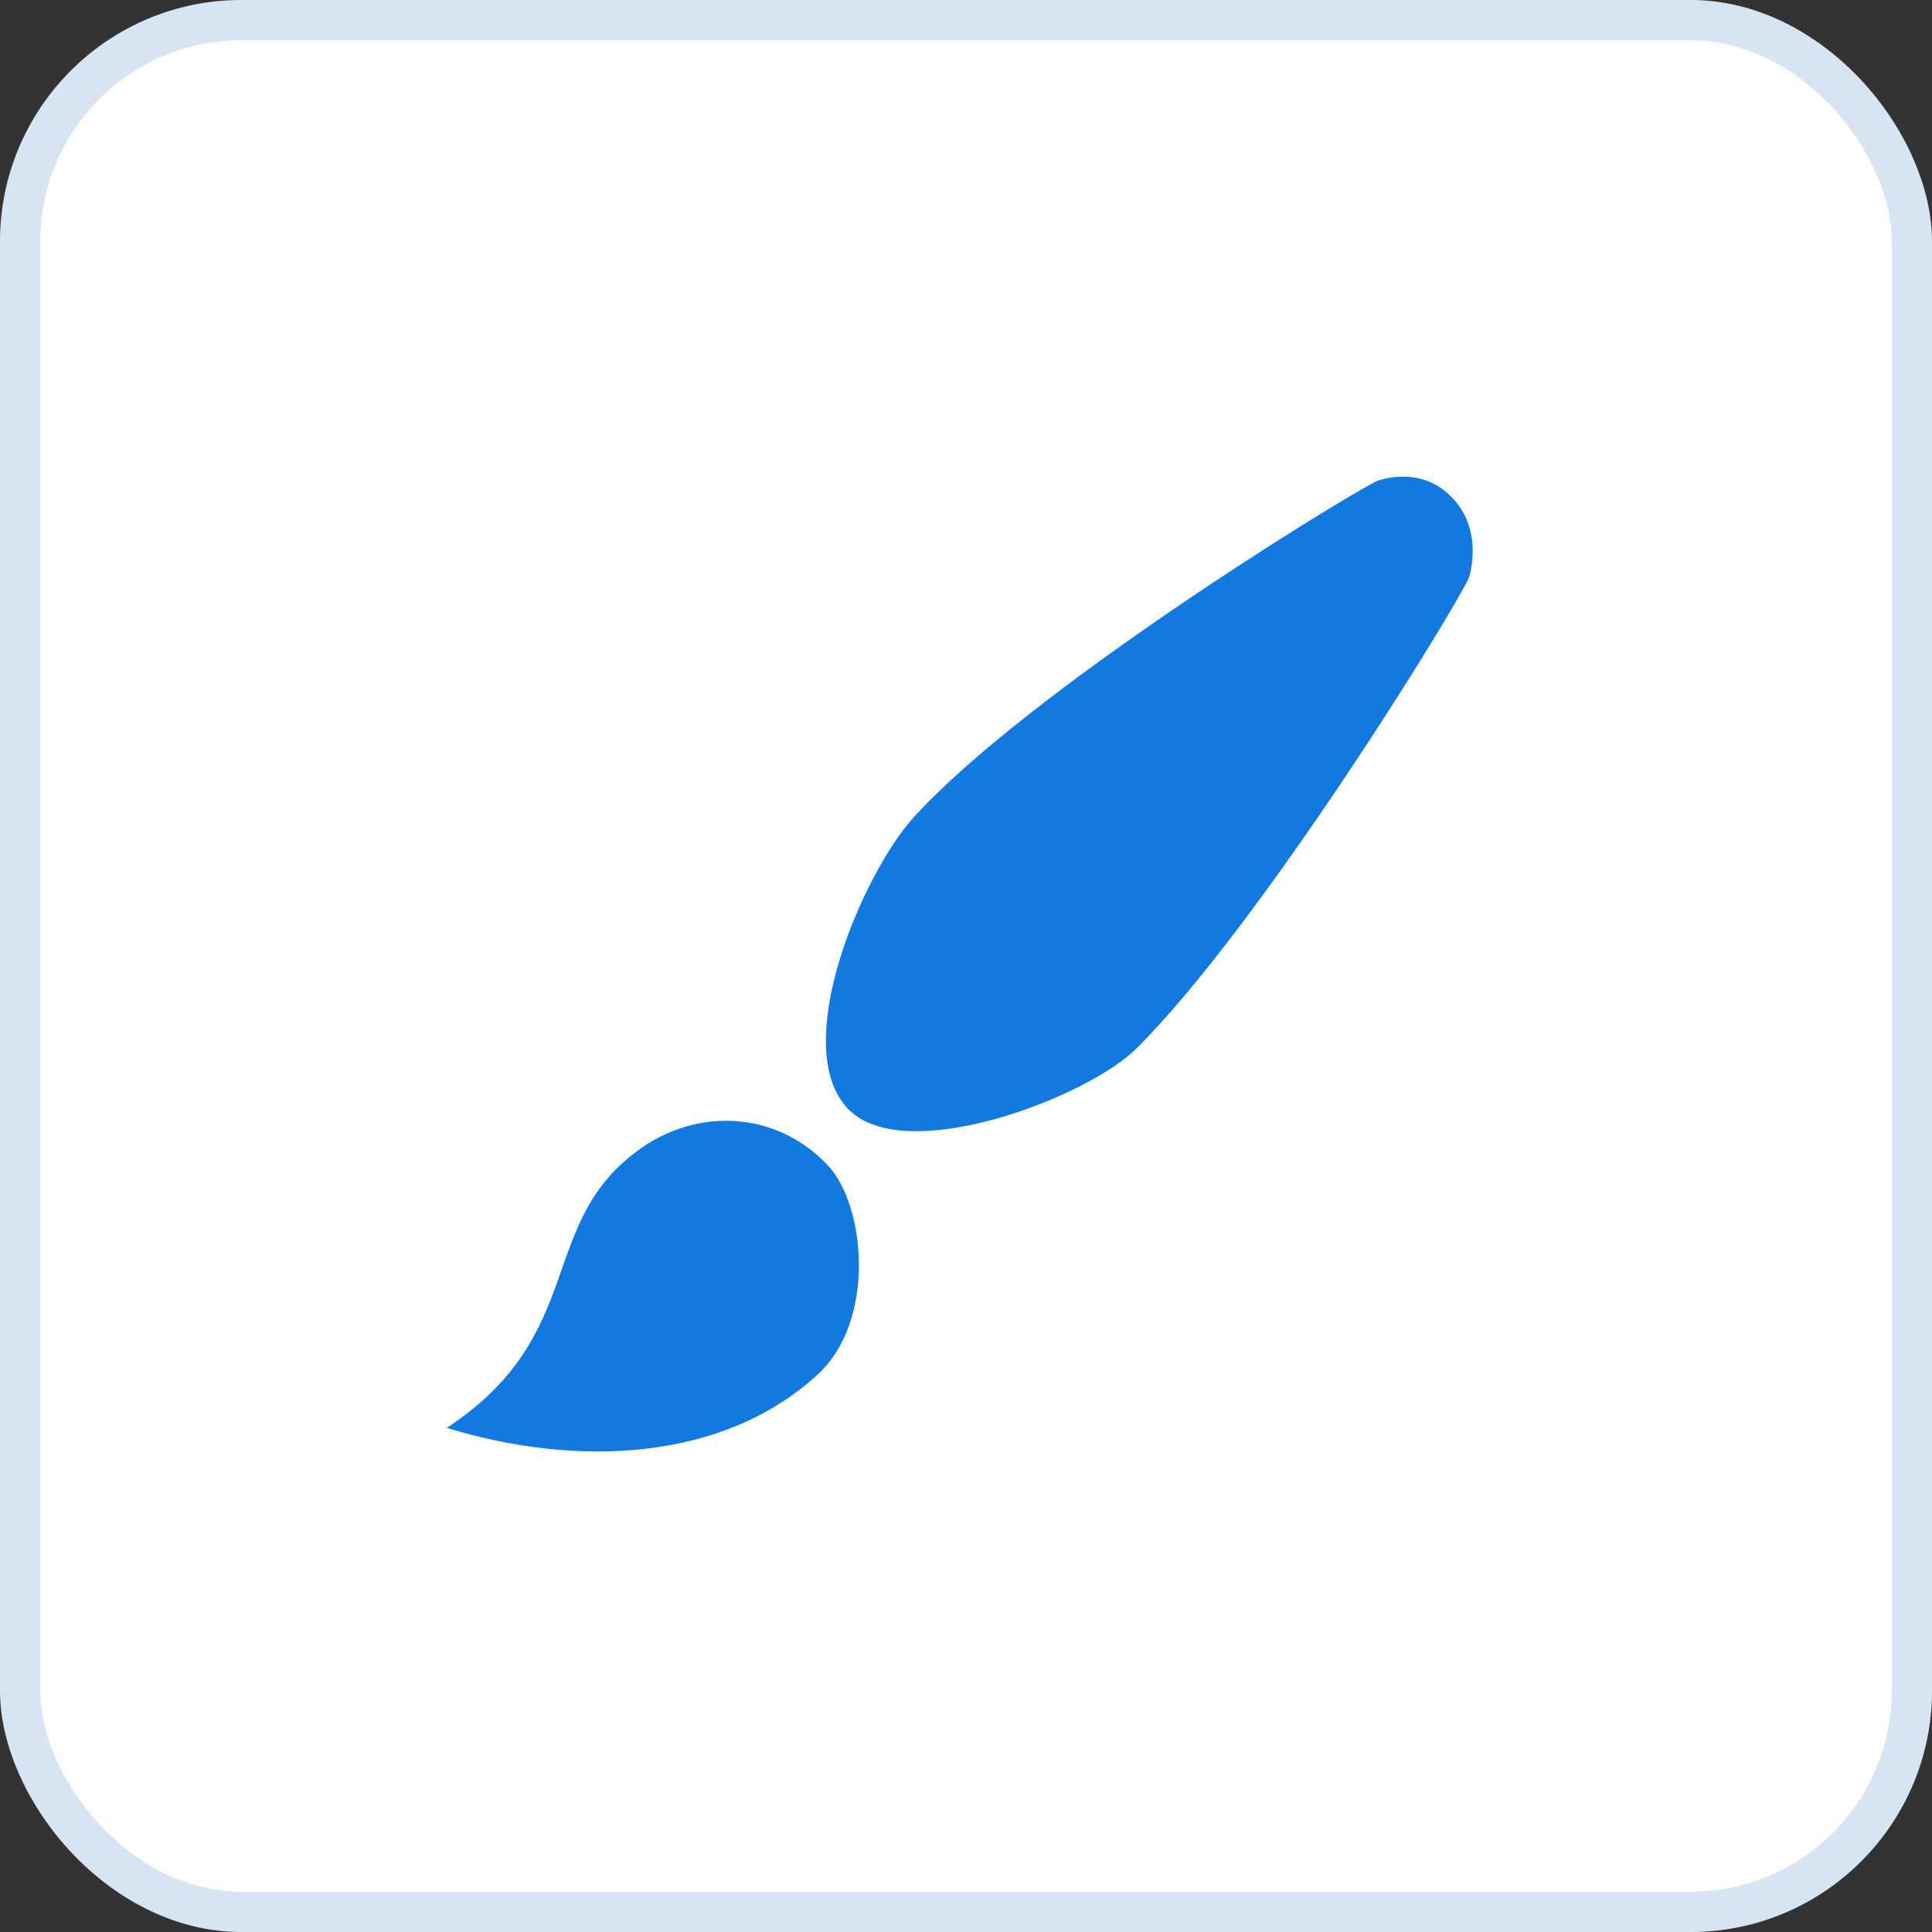
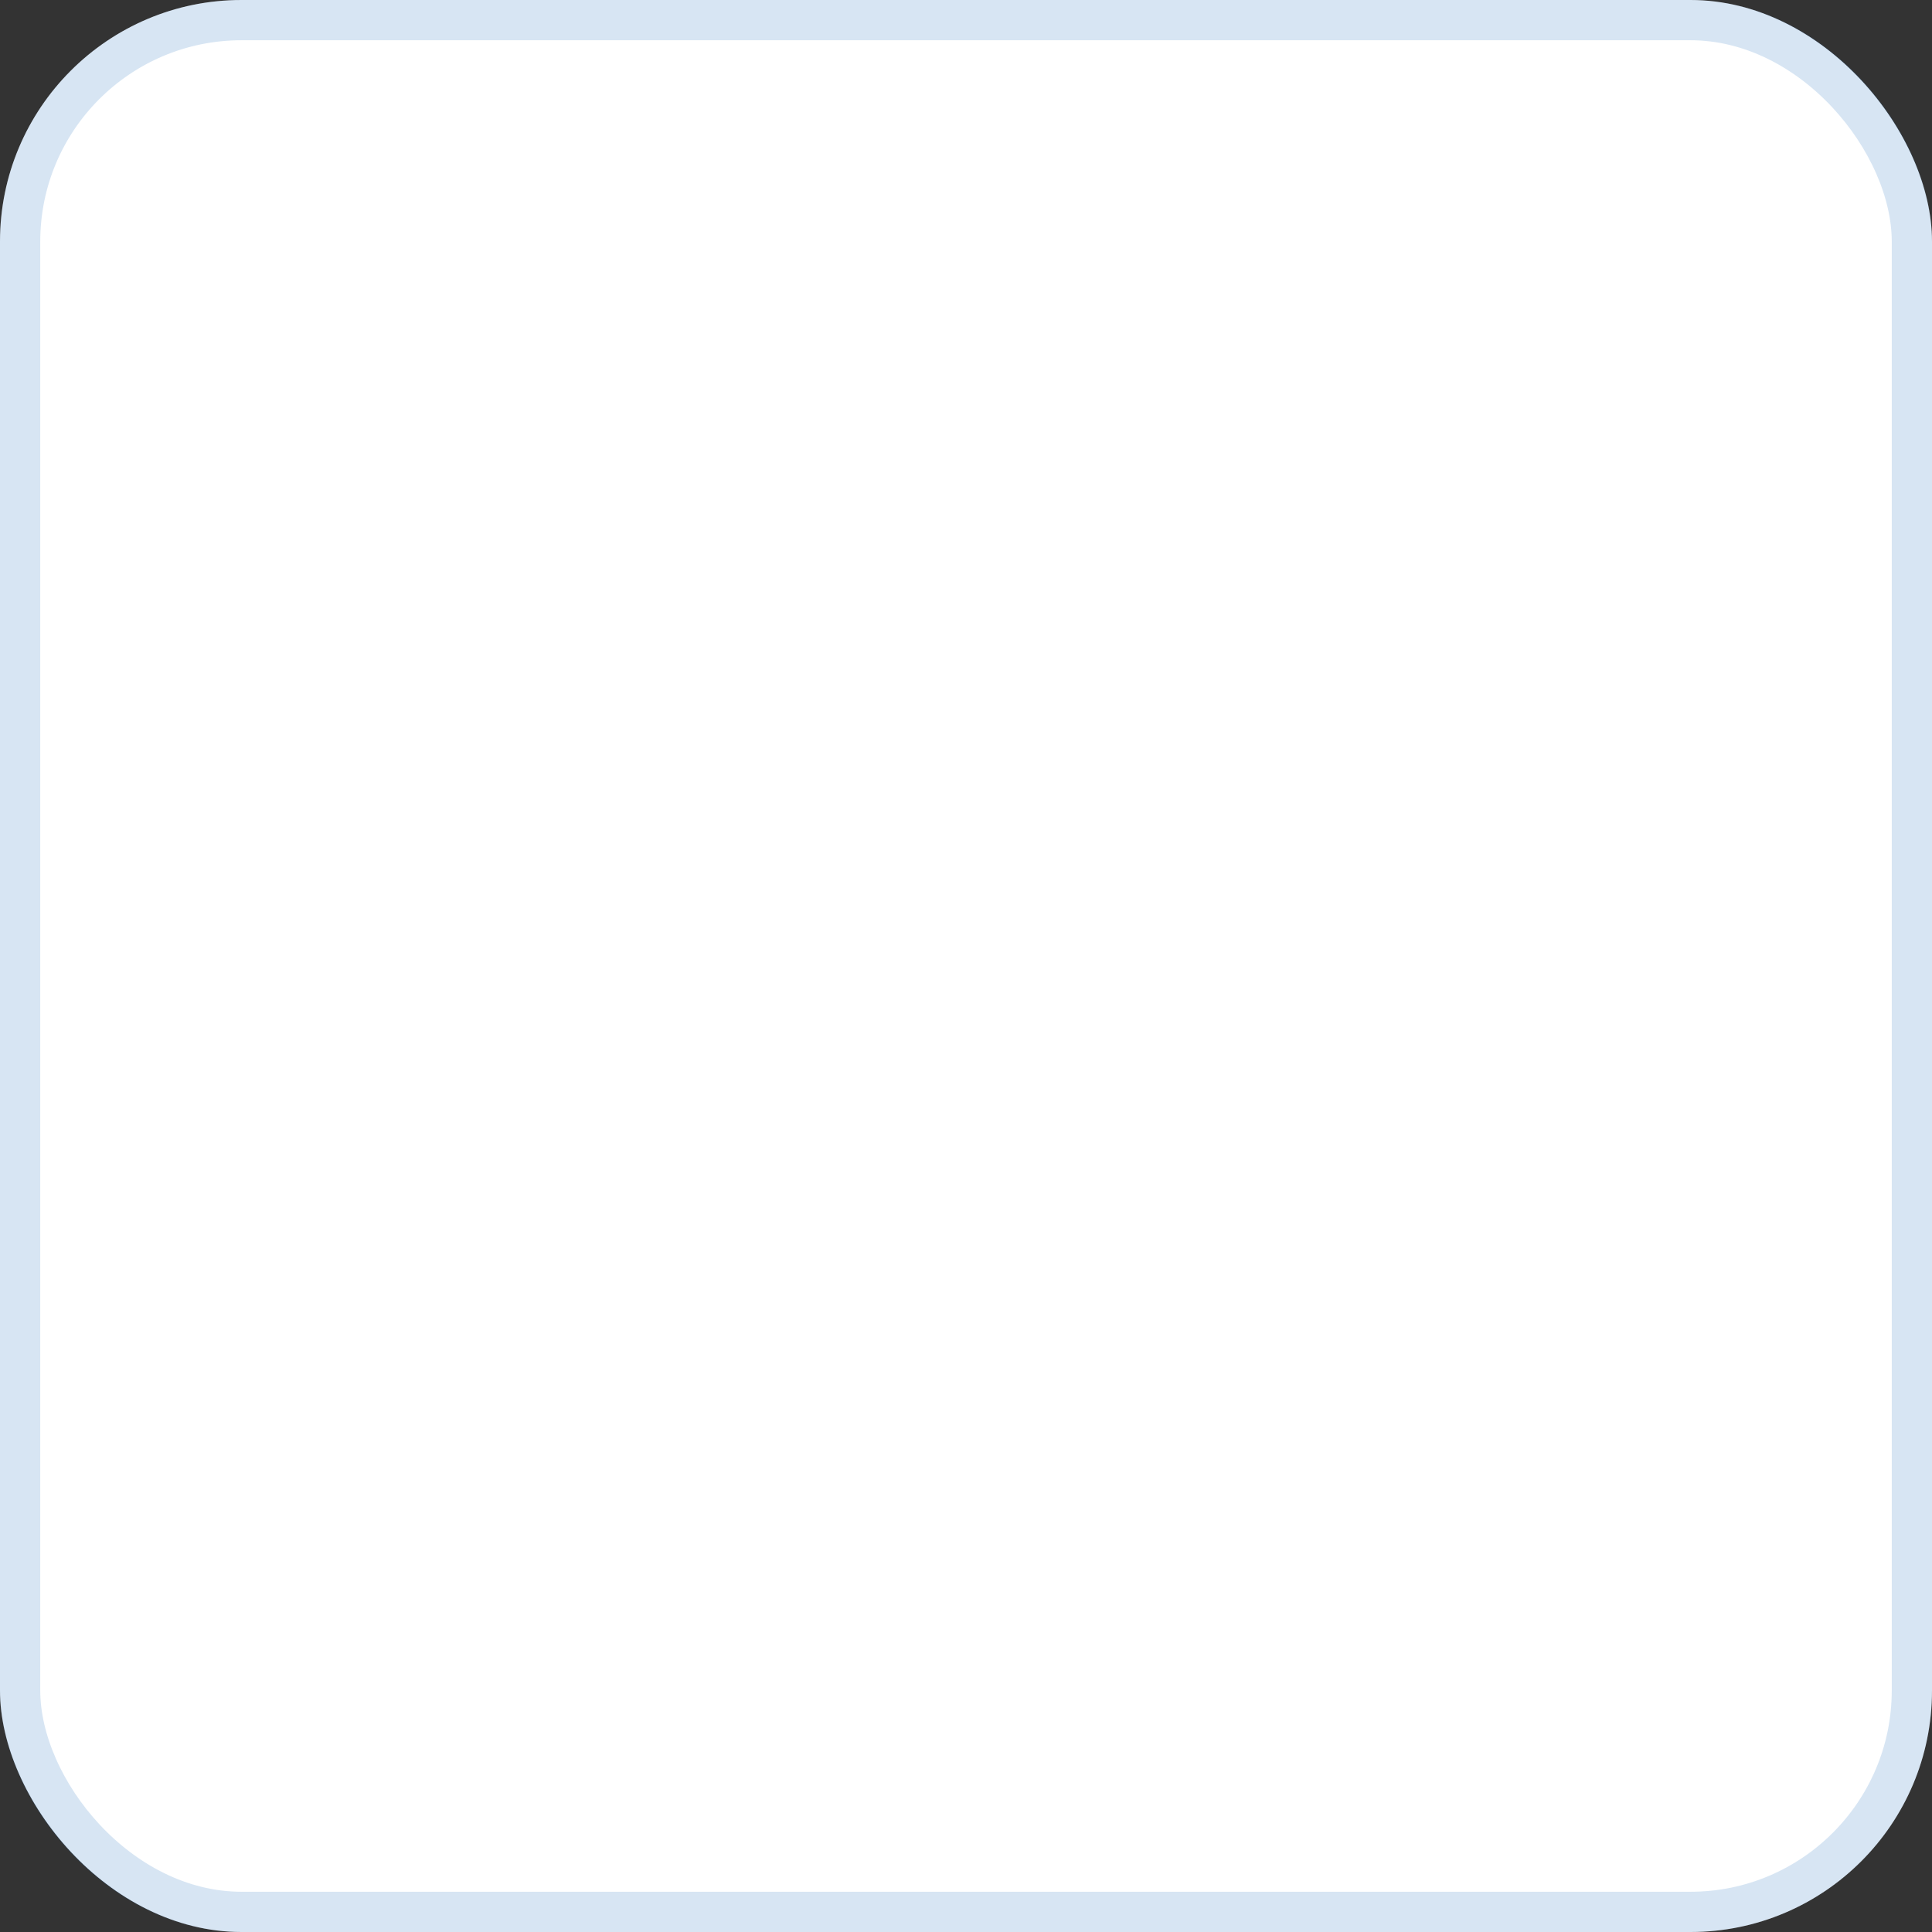
<svg xmlns="http://www.w3.org/2000/svg" width="48" height="48" viewBox="0 0 48 48" fill="none">
  <rect x="0" y="0" width="48" height="48" fill="#333333" stroke="none" />
  <rect width="48" height="48" rx="6" fill="white" />
  <rect x="0.5" y="0.5" width="47" height="47" rx="5.5" stroke="#0059B3" stroke-opacity="0.16" />
-   <path d="M36.495 14.355C36.495 14.355 36.9 13.155 36.03 12.315C35.235 11.535 34.2 11.955 34.2 11.955C33.285 12.405 25.56 17.16 22.695 20.31C21.405 21.75 19.605 25.995 21.06 27.54C22.44 29.01 27 27.285 28.245 26.04C31.335 22.95 36.06 15.285 36.495 14.355ZM11.1 35.475C14.655 33.135 13.29 30.36 15.945 28.515C17.34 27.54 19.275 27.585 20.565 28.95C21.51 29.955 21.765 32.805 20.325 34.14C17.97 36.315 14.325 36.465 11.1 35.475Z" fill="#1279E1" />
</svg>